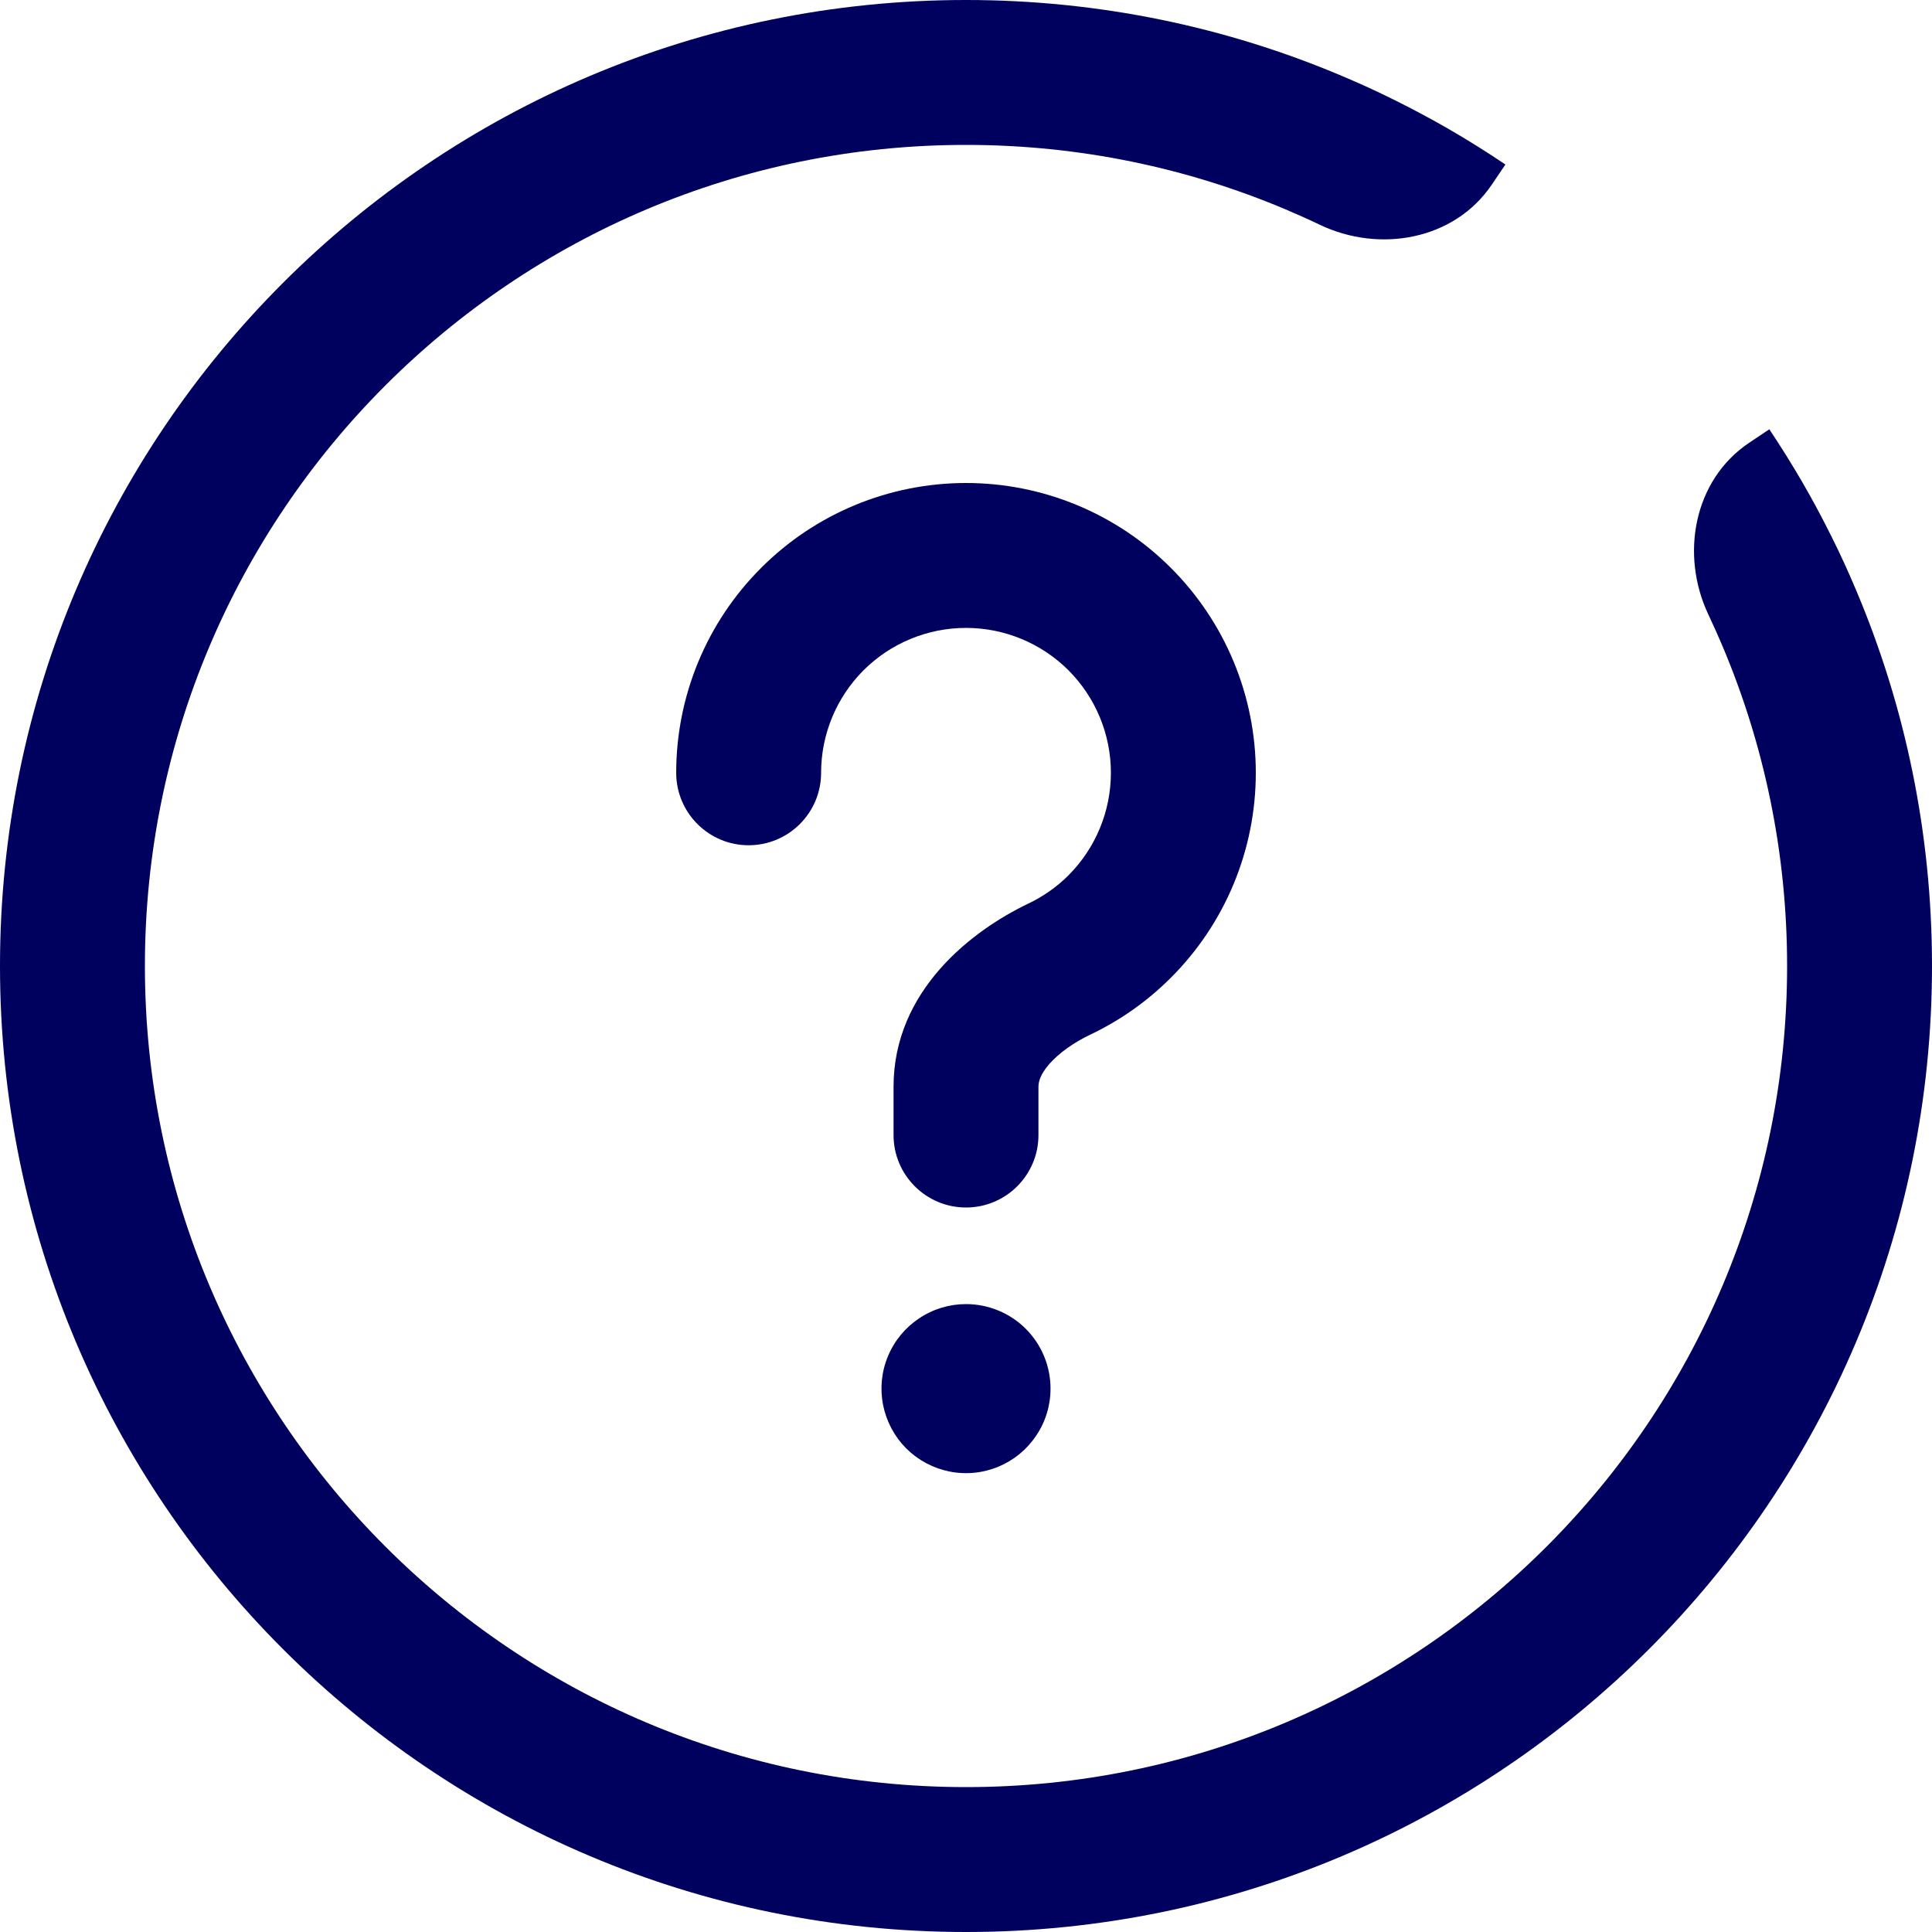
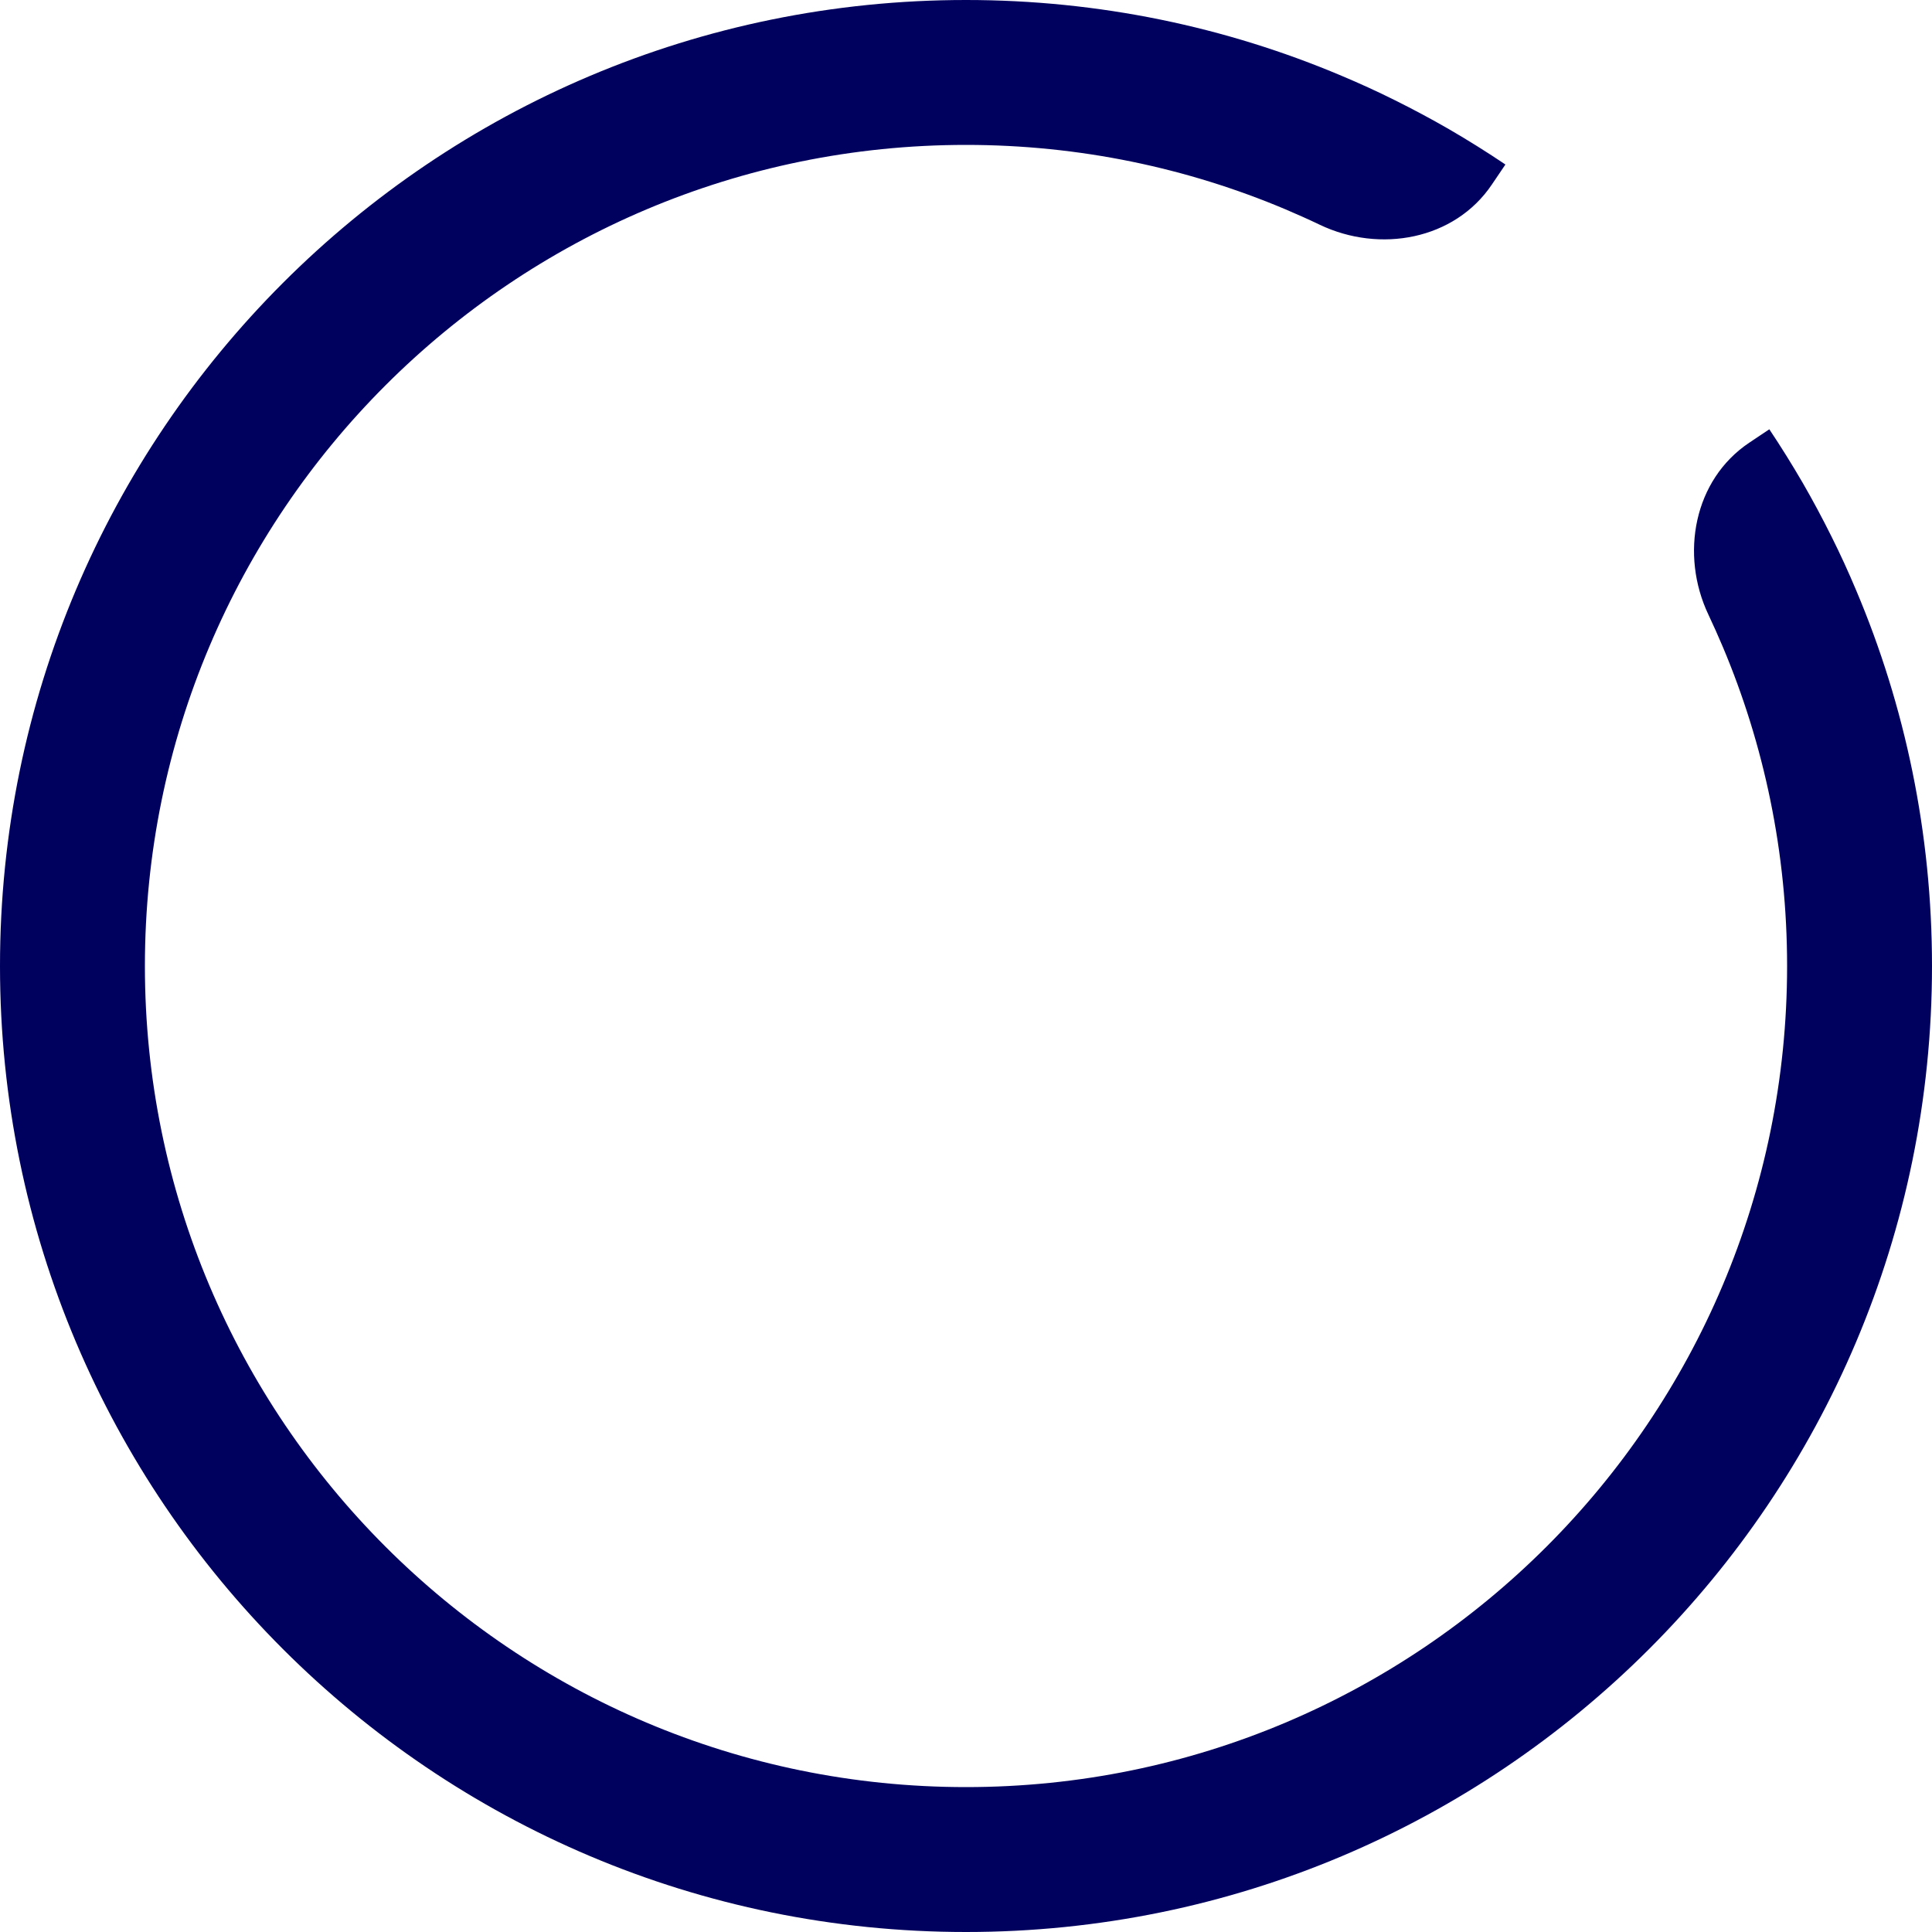
<svg xmlns="http://www.w3.org/2000/svg" width="20" height="20" viewBox="0 0 20 20" fill="none">
  <path d="M18.5 10C18.5 14.694 14.694 18.5 10 18.5C5.306 18.5 1.5 14.694 1.5 10C1.5 5.306 5.306 1.5 10 1.5C11.174 1.5 12.29 1.738 13.305 2.166C13.425 2.217 13.544 2.27 13.661 2.326C14.284 2.624 15.058 2.483 15.444 1.91L15.584 1.703C15.394 1.575 15.199 1.453 15.001 1.338C14.819 1.233 14.634 1.134 14.445 1.04C14.263 0.949 14.077 0.864 13.889 0.785C12.693 0.279 11.378 0 10 0C4.477 0 0 4.477 0 10C0 15.523 4.477 20 10 20C15.523 20 20 15.523 20 10C20 8.622 19.721 7.307 19.215 6.111C19.136 5.923 19.051 5.737 18.96 5.555C18.866 5.366 18.767 5.181 18.662 4.999C18.552 4.81 18.437 4.625 18.316 4.444L18.108 4.583C17.534 4.967 17.39 5.741 17.686 6.364C17.737 6.473 17.787 6.583 17.834 6.695C18.262 7.71 18.5 8.826 18.5 10Z" fill="#00005F" />
-   <path d="M7.879 5.879C8.441 5.316 9.204 5 10 5C10.796 5 11.559 5.316 12.121 5.879C12.684 6.441 13 7.204 13 8C13 8.796 12.684 9.559 12.121 10.121C11.877 10.365 11.596 10.563 11.29 10.709C11.109 10.794 10.959 10.905 10.862 11.015C10.769 11.122 10.75 11.199 10.75 11.25V11.75C10.75 12.164 10.414 12.5 10 12.5C9.586 12.5 9.25 12.164 9.25 11.75V11.25C9.25 10.249 10.069 9.629 10.645 9.354C10.798 9.281 10.939 9.183 11.061 9.061C11.342 8.779 11.5 8.398 11.5 8C11.5 7.602 11.342 7.221 11.061 6.939C10.779 6.658 10.398 6.5 10 6.5C9.602 6.5 9.221 6.658 8.939 6.939C8.658 7.221 8.5 7.602 8.5 8C8.5 8.414 8.164 8.75 7.75 8.75C7.336 8.75 7 8.414 7 8C7 7.204 7.316 6.441 7.879 5.879Z" fill="#00005F" />
-   <path d="M10 13.5C9.827 13.5 9.658 13.551 9.514 13.648C9.37 13.744 9.258 13.88 9.192 14.04C9.125 14.2 9.108 14.376 9.142 14.546C9.176 14.715 9.259 14.871 9.381 14.994C9.504 15.116 9.66 15.199 9.829 15.233C9.999 15.267 10.175 15.25 10.335 15.183C10.495 15.117 10.631 15.005 10.727 14.861C10.824 14.717 10.875 14.548 10.875 14.375C10.875 14.143 10.783 13.92 10.619 13.756C10.455 13.592 10.232 13.5 10 13.5Z" fill="#00005F" />
</svg>